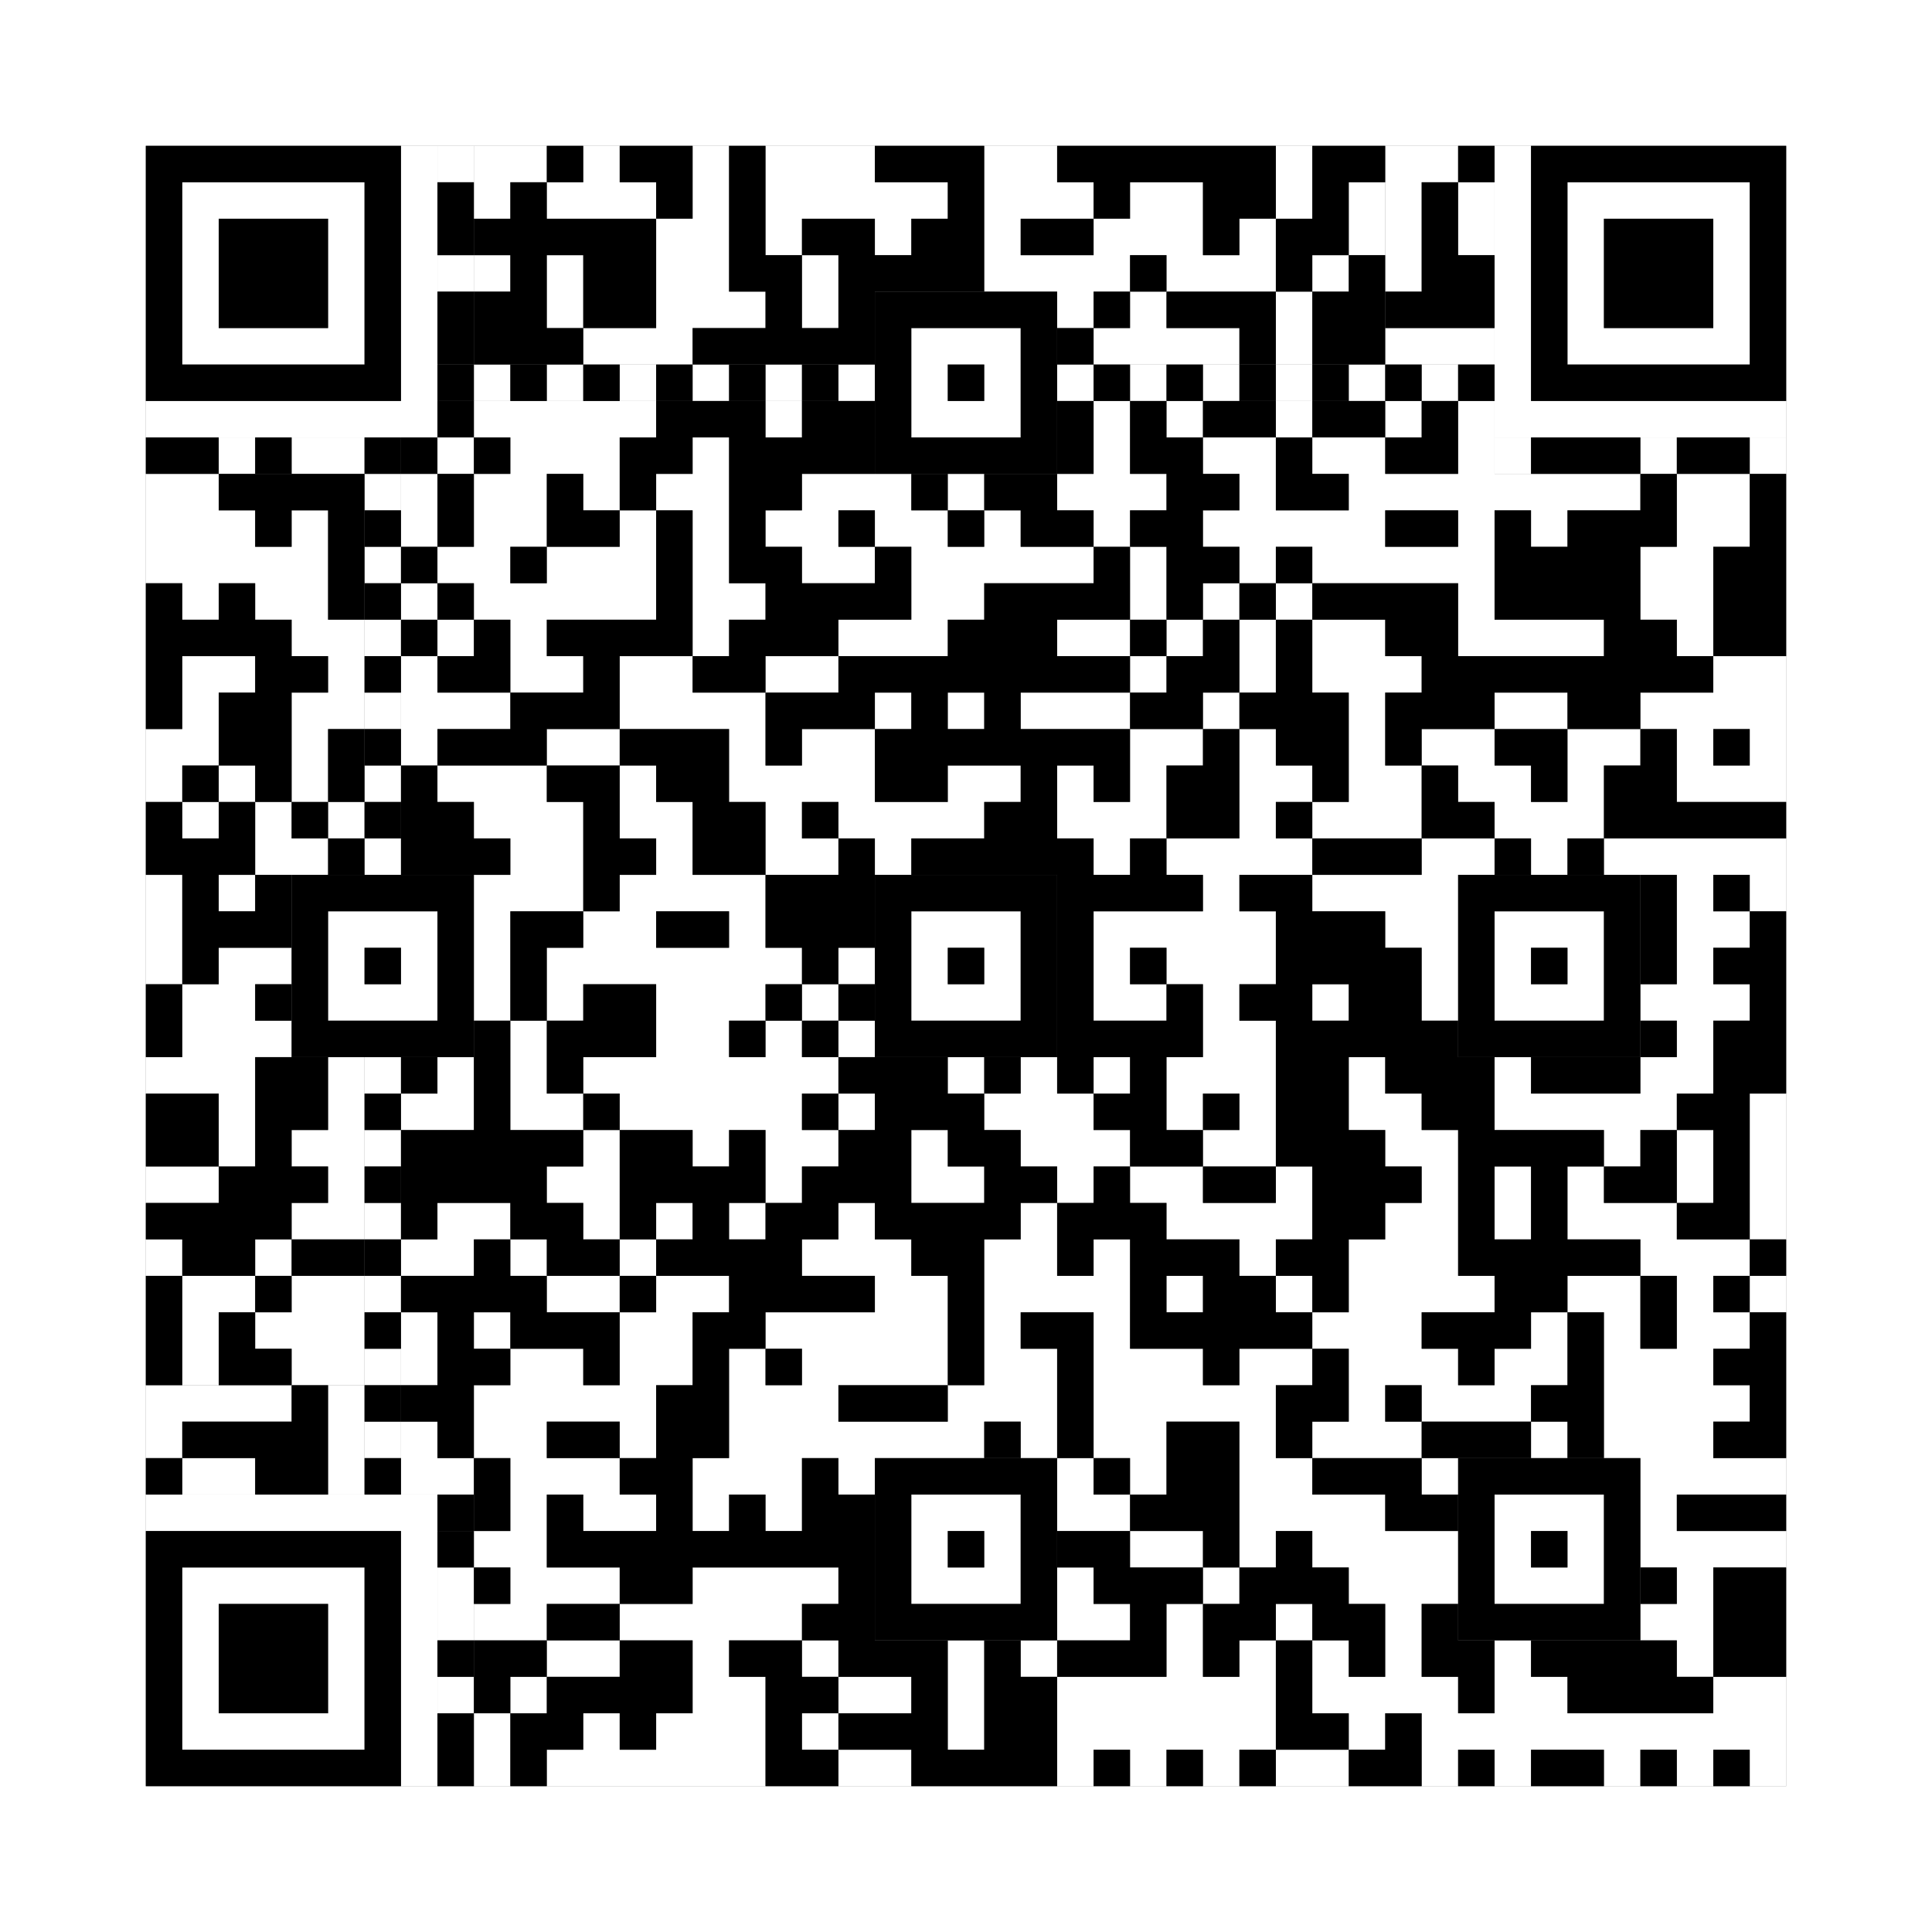
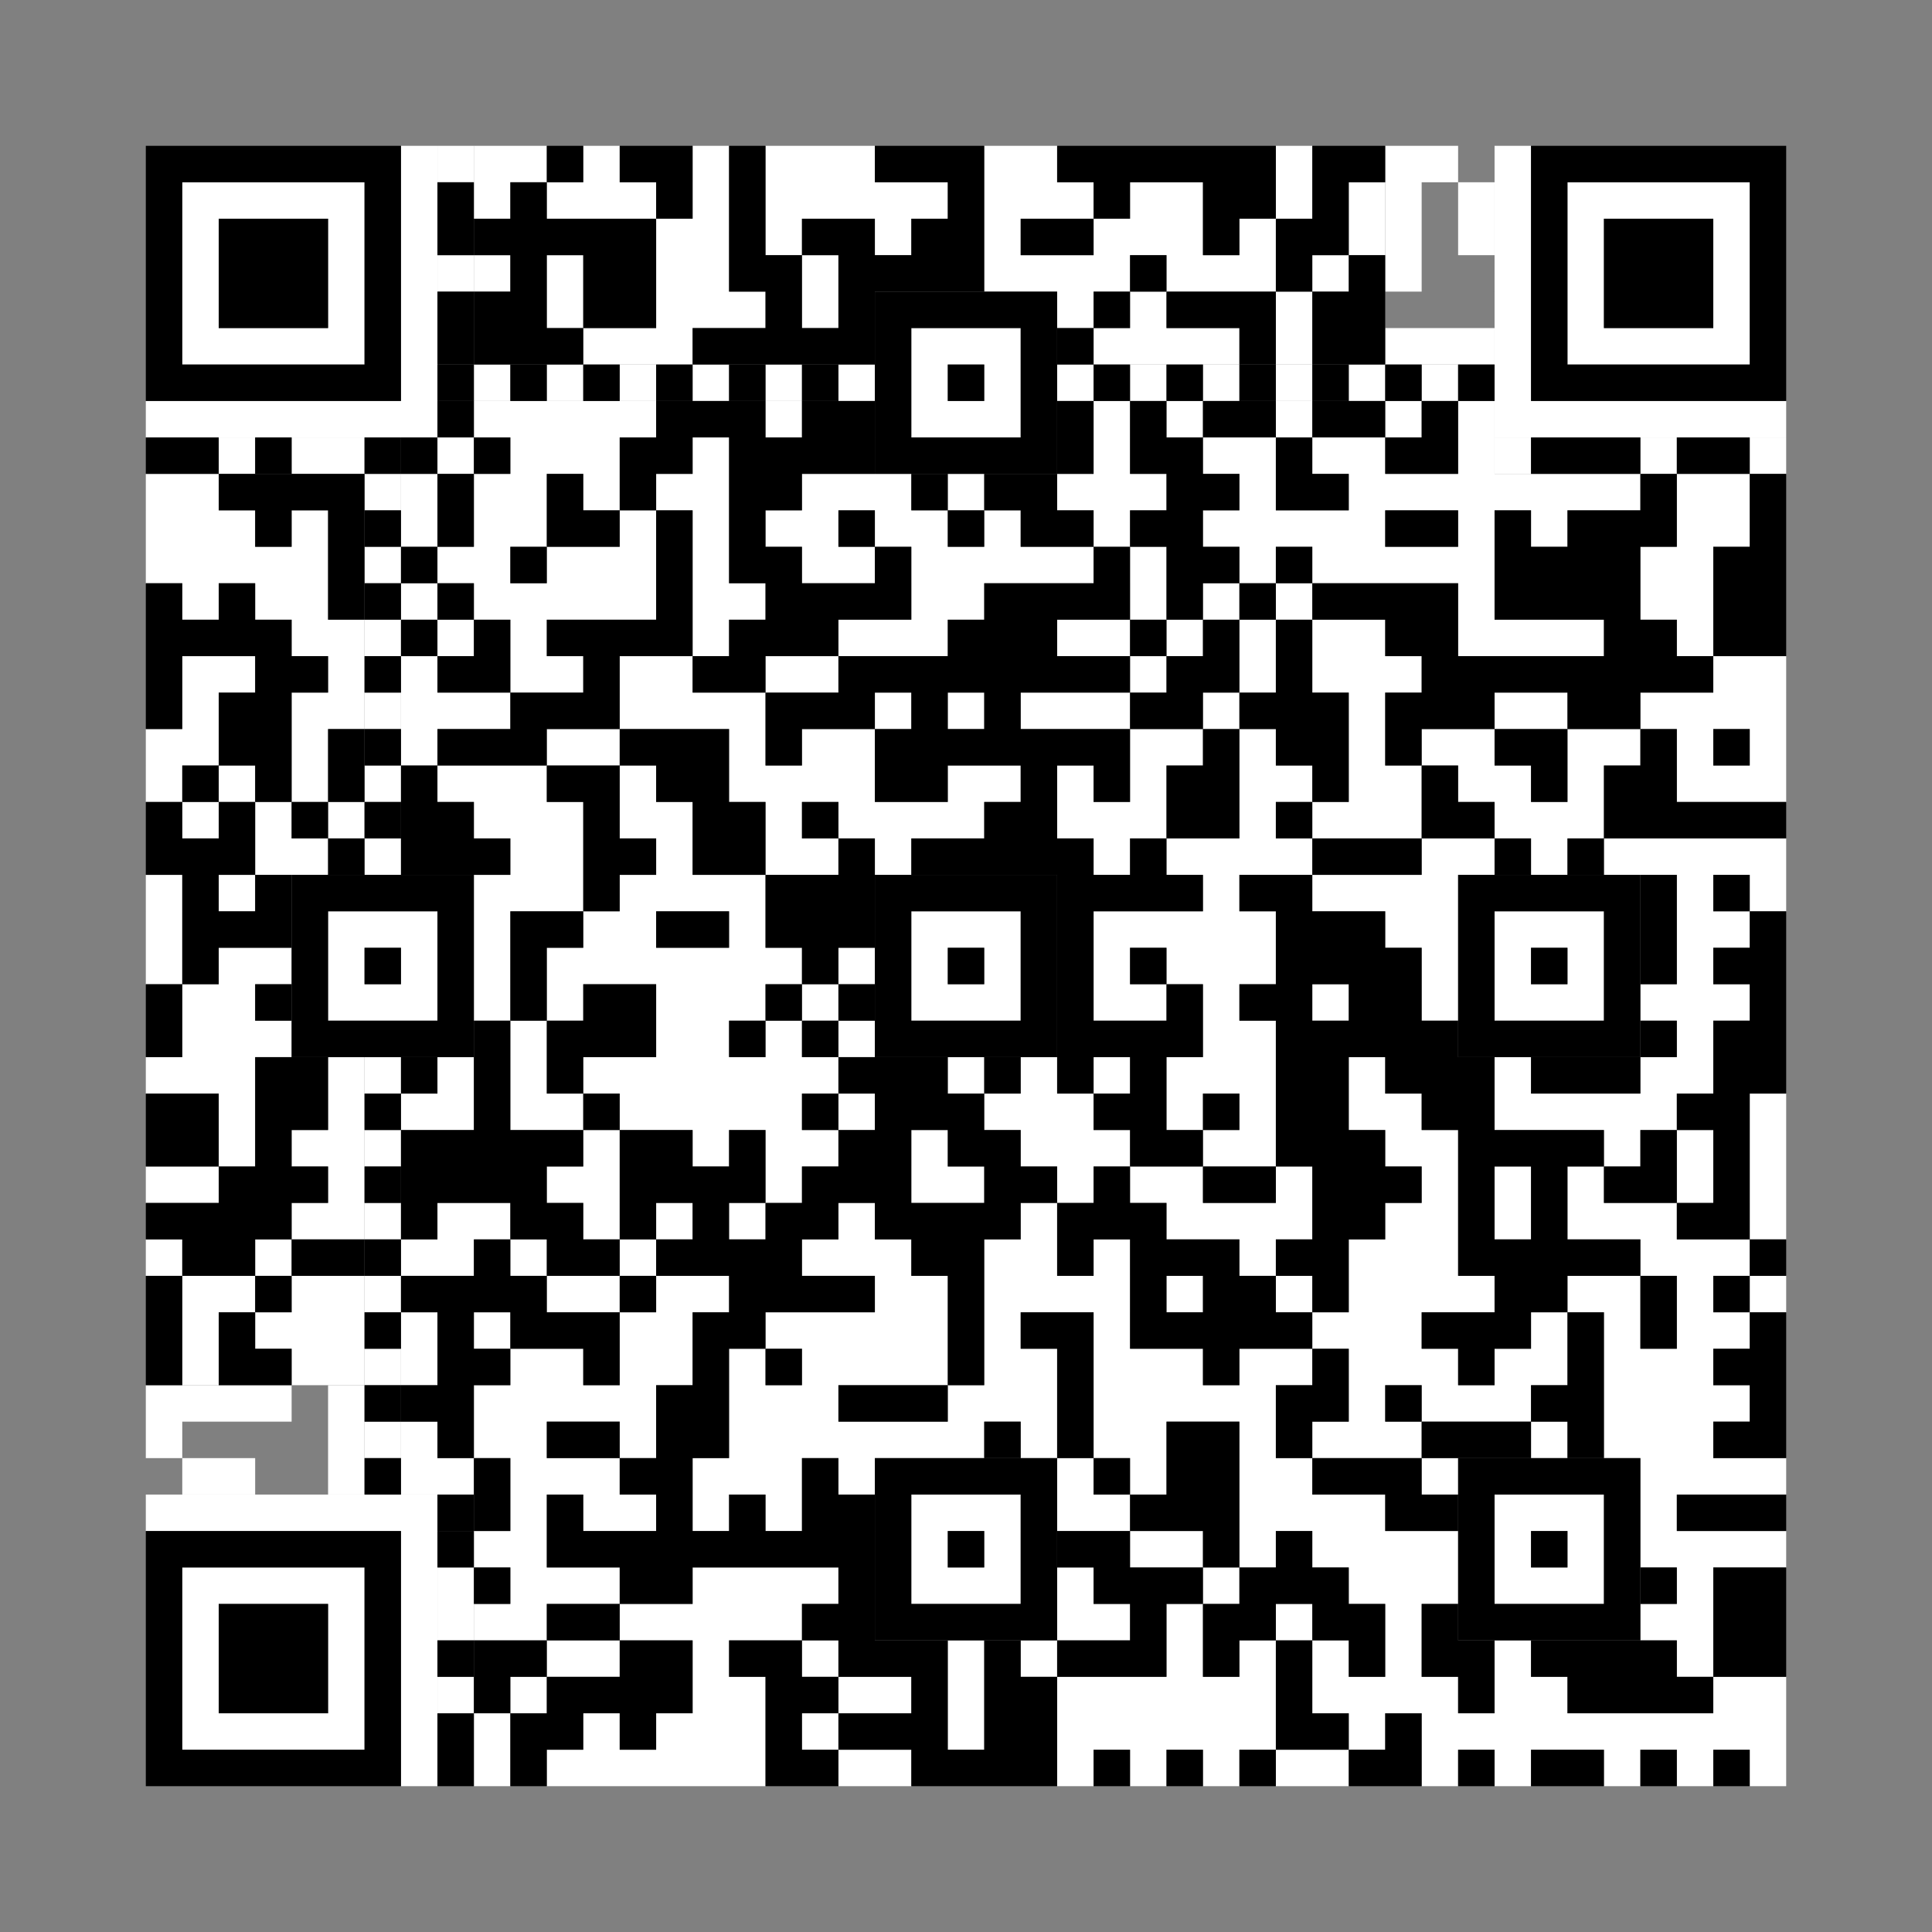
<svg xmlns="http://www.w3.org/2000/svg" version="1.1" width="265px" height="265px">
  <rect width="100%" height="100%" fill="#808080" stroke="none" />
  <defs>
    <style>rect{shape-rendering:crispEdges}</style>
  </defs>
  <path class="qr-4 " stroke="transparent" fill="#fff" fill-opacity="1" d="M65 20 h10 v5 h-10Z M80 20 h5 v5 h-5Z M95 20 h5 v5 h-5Z M105 20 h15 v5 h-15Z M135 20 h10 v5 h-10Z M175 20 h5 v5 h-5Z M65 25 h5 v5 h-5Z M75 25 h15 v5 h-15Z M95 25 h5 v5 h-5Z M105 25 h25 v5 h-25Z M135 25 h15 v5 h-15Z M155 25 h10 v5 h-10Z M175 25 h5 v5 h-5Z M185 25 h5 v5 h-5Z M90 30 h10 v5 h-10Z M105 30 h5 v5 h-5Z M120 30 h5 v5 h-5Z M135 30 h5 v5 h-5Z M150 30 h15 v5 h-15Z M170 30 h5 v5 h-5Z M185 30 h5 v5 h-5Z M65 35 h5 v5 h-5Z M75 35 h5 v5 h-5Z M90 35 h10 v5 h-10Z M110 35 h5 v5 h-5Z M135 35 h20 v5 h-20Z M160 35 h15 v5 h-15Z M180 35 h5 v5 h-5Z M75 40 h5 v5 h-5Z M90 40 h15 v5 h-15Z M110 40 h5 v5 h-5Z M145 40 h5 v5 h-5Z M155 40 h5 v5 h-5Z M175 40 h5 v5 h-5Z M80 45 h15 v5 h-15Z M150 45 h20 v5 h-20Z M175 45 h5 v5 h-5Z M65 55 h25 v5 h-25Z M105 55 h5 v5 h-5Z M150 55 h5 v5 h-5Z M160 55 h5 v5 h-5Z M175 55 h5 v5 h-5Z M190 55 h5 v5 h-5Z M200 55 h5 v5 h-5Z M70 60 h15 v5 h-15Z M95 60 h5 v5 h-5Z M150 60 h5 v5 h-5Z M165 60 h10 v5 h-10Z M180 60 h10 v5 h-10Z M200 60 h5 v5 h-5Z M20 65 h10 v5 h-10Z M55 65 h5 v5 h-5Z M65 65 h10 v5 h-10Z M80 65 h5 v5 h-5Z M90 65 h10 v5 h-10Z M110 65 h15 v5 h-15Z M130 65 h5 v5 h-5Z M145 65 h15 v5 h-15Z M170 65 h5 v5 h-5Z M185 65 h40 v5 h-40Z M230 65 h10 v5 h-10Z M20 70 h15 v5 h-15Z M40 70 h5 v5 h-5Z M55 70 h5 v5 h-5Z M65 70 h10 v5 h-10Z M85 70 h5 v5 h-5Z M95 70 h5 v5 h-5Z M105 70 h10 v5 h-10Z M120 70 h10 v5 h-10Z M135 70 h5 v5 h-5Z M150 70 h5 v5 h-5Z M165 70 h25 v5 h-25Z M200 70 h5 v5 h-5Z M210 70 h5 v5 h-5Z M230 70 h10 v5 h-10Z M20 75 h25 v5 h-25Z M60 75 h10 v5 h-10Z M75 75 h15 v5 h-15Z M95 75 h5 v5 h-5Z M110 75 h10 v5 h-10Z M125 75 h25 v5 h-25Z M155 75 h5 v5 h-5Z M170 75 h5 v5 h-5Z M180 75 h25 v5 h-25Z M225 75 h10 v5 h-10Z M25 80 h5 v5 h-5Z M35 80 h10 v5 h-10Z M55 80 h5 v5 h-5Z M65 80 h25 v5 h-25Z M95 80 h10 v5 h-10Z M125 80 h10 v5 h-10Z M155 80 h5 v5 h-5Z M165 80 h5 v5 h-5Z M175 80 h5 v5 h-5Z M200 80 h5 v5 h-5Z M225 80 h10 v5 h-10Z M40 85 h10 v5 h-10Z M60 85 h5 v5 h-5Z M70 85 h5 v5 h-5Z M95 85 h5 v5 h-5Z M115 85 h15 v5 h-15Z M145 85 h10 v5 h-10Z M160 85 h5 v5 h-5Z M170 85 h5 v5 h-5Z M180 85 h10 v5 h-10Z M200 85 h20 v5 h-20Z M230 85 h5 v5 h-5Z M25 90 h10 v5 h-10Z M45 90 h5 v5 h-5Z M55 90 h5 v5 h-5Z M70 90 h10 v5 h-10Z M85 90 h10 v5 h-10Z M105 90 h10 v5 h-10Z M155 90 h5 v5 h-5Z M170 90 h5 v5 h-5Z M180 90 h15 v5 h-15Z M235 90 h10 v5 h-10Z M25 95 h5 v5 h-5Z M40 95 h10 v5 h-10Z M55 95 h15 v5 h-15Z M85 95 h20 v5 h-20Z M120 95 h5 v5 h-5Z M130 95 h5 v5 h-5Z M140 95 h15 v5 h-15Z M165 95 h5 v5 h-5Z M185 95 h5 v5 h-5Z M205 95 h10 v5 h-10Z M225 95 h20 v5 h-20Z M20 100 h10 v5 h-10Z M40 100 h5 v5 h-5Z M55 100 h5 v5 h-5Z M75 100 h10 v5 h-10Z M100 100 h5 v5 h-5Z M110 100 h10 v5 h-10Z M155 100 h10 v5 h-10Z M170 100 h5 v5 h-5Z M185 100 h5 v5 h-5Z M195 100 h10 v5 h-10Z M215 100 h10 v5 h-10Z M230 100 h5 v5 h-5Z M240 100 h5 v5 h-5Z M20 105 h5 v5 h-5Z M30 105 h5 v5 h-5Z M40 105 h5 v5 h-5Z M60 105 h15 v5 h-15Z M85 105 h5 v5 h-5Z M100 105 h20 v5 h-20Z M130 105 h10 v5 h-10Z M145 105 h5 v5 h-5Z M155 105 h5 v5 h-5Z M170 105 h10 v5 h-10Z M185 105 h10 v5 h-10Z M200 105 h10 v5 h-10Z M215 105 h5 v5 h-5Z M230 105 h15 v5 h-15Z M25 110 h5 v5 h-5Z M35 110 h5 v5 h-5Z M45 110 h5 v5 h-5Z M65 110 h15 v5 h-15Z M85 110 h10 v5 h-10Z M105 110 h5 v5 h-5Z M115 110 h20 v5 h-20Z M145 110 h15 v5 h-15Z M170 110 h5 v5 h-5Z M180 110 h15 v5 h-15Z M205 110 h15 v5 h-15Z M35 115 h10 v5 h-10Z M70 115 h10 v5 h-10Z M90 115 h5 v5 h-5Z M105 115 h10 v5 h-10Z M120 115 h5 v5 h-5Z M150 115 h5 v5 h-5Z M160 115 h20 v5 h-20Z M195 115 h10 v5 h-10Z M210 115 h5 v5 h-5Z M220 115 h25 v5 h-25Z M20 120 h5 v5 h-5Z M30 120 h5 v5 h-5Z M65 120 h15 v5 h-15Z M85 120 h20 v5 h-20Z M165 120 h5 v5 h-5Z M180 120 h20 v5 h-20Z M230 120 h5 v5 h-5Z M240 120 h5 v5 h-5Z M20 125 h5 v5 h-5Z M65 125 h5 v5 h-5Z M80 125 h10 v5 h-10Z M100 125 h5 v5 h-5Z M150 125 h25 v5 h-25Z M190 125 h10 v5 h-10Z M230 125 h10 v5 h-10Z M20 130 h5 v5 h-5Z M30 130 h10 v5 h-10Z M65 130 h5 v5 h-5Z M75 130 h35 v5 h-35Z M115 130 h5 v5 h-5Z M150 130 h5 v5 h-5Z M160 130 h15 v5 h-15Z M195 130 h5 v5 h-5Z M230 130 h5 v5 h-5Z M25 135 h10 v5 h-10Z M65 135 h5 v5 h-5Z M75 135 h5 v5 h-5Z M90 135 h15 v5 h-15Z M110 135 h5 v5 h-5Z M150 135 h10 v5 h-10Z M165 135 h5 v5 h-5Z M180 135 h5 v5 h-5Z M195 135 h5 v5 h-5Z M225 135 h15 v5 h-15Z M25 140 h15 v5 h-15Z M70 140 h5 v5 h-5Z M90 140 h10 v5 h-10Z M105 140 h5 v5 h-5Z M115 140 h5 v5 h-5Z M165 140 h10 v5 h-10Z M230 140 h5 v5 h-5Z M20 145 h15 v5 h-15Z M45 145 h5 v5 h-5Z M60 145 h5 v5 h-5Z M70 145 h5 v5 h-5Z M80 145 h35 v5 h-35Z M130 145 h5 v5 h-5Z M140 145 h5 v5 h-5Z M150 145 h5 v5 h-5Z M160 145 h15 v5 h-15Z M185 145 h5 v5 h-5Z M205 145 h5 v5 h-5Z M225 145 h10 v5 h-10Z M30 150 h5 v5 h-5Z M45 150 h5 v5 h-5Z M55 150 h10 v5 h-10Z M70 150 h10 v5 h-10Z M85 150 h25 v5 h-25Z M115 150 h5 v5 h-5Z M135 150 h15 v5 h-15Z M160 150 h5 v5 h-5Z M170 150 h5 v5 h-5Z M185 150 h10 v5 h-10Z M205 150 h25 v5 h-25Z M240 150 h5 v5 h-5Z M30 155 h5 v5 h-5Z M40 155 h10 v5 h-10Z M80 155 h5 v5 h-5Z M95 155 h5 v5 h-5Z M105 155 h10 v5 h-10Z M125 155 h5 v5 h-5Z M140 155 h15 v5 h-15Z M165 155 h10 v5 h-10Z M190 155 h10 v5 h-10Z M220 155 h5 v5 h-5Z M230 155 h5 v5 h-5Z M240 155 h5 v5 h-5Z M20 160 h10 v5 h-10Z M45 160 h5 v5 h-5Z M75 160 h10 v5 h-10Z M105 160 h5 v5 h-5Z M125 160 h10 v5 h-10Z M145 160 h5 v5 h-5Z M155 160 h10 v5 h-10Z M175 160 h5 v5 h-5Z M195 160 h5 v5 h-5Z M205 160 h5 v5 h-5Z M215 160 h5 v5 h-5Z M230 160 h5 v5 h-5Z M240 160 h5 v5 h-5Z M40 165 h10 v5 h-10Z M60 165 h10 v5 h-10Z M80 165 h5 v5 h-5Z M90 165 h5 v5 h-5Z M100 165 h5 v5 h-5Z M115 165 h5 v5 h-5Z M140 165 h5 v5 h-5Z M160 165 h20 v5 h-20Z M190 165 h10 v5 h-10Z M205 165 h5 v5 h-5Z M215 165 h15 v5 h-15Z M240 165 h5 v5 h-5Z M20 170 h5 v5 h-5Z M35 170 h5 v5 h-5Z M55 170 h10 v5 h-10Z M70 170 h5 v5 h-5Z M85 170 h5 v5 h-5Z M110 170 h15 v5 h-15Z M135 170 h10 v5 h-10Z M150 170 h5 v5 h-5Z M170 170 h5 v5 h-5Z M185 170 h15 v5 h-15Z M225 170 h15 v5 h-15Z M25 175 h10 v5 h-10Z M40 175 h10 v5 h-10Z M75 175 h10 v5 h-10Z M90 175 h10 v5 h-10Z M120 175 h10 v5 h-10Z M135 175 h20 v5 h-20Z M160 175 h5 v5 h-5Z M175 175 h5 v5 h-5Z M185 175 h20 v5 h-20Z M215 175 h10 v5 h-10Z M230 175 h5 v5 h-5Z M240 175 h5 v5 h-5Z M25 180 h5 v5 h-5Z M35 180 h15 v5 h-15Z M55 180 h5 v5 h-5Z M65 180 h5 v5 h-5Z M85 180 h10 v5 h-10Z M105 180 h25 v5 h-25Z M135 180 h5 v5 h-5Z M150 180 h5 v5 h-5Z M180 180 h15 v5 h-15Z M210 180 h5 v5 h-5Z M220 180 h5 v5 h-5Z M230 180 h10 v5 h-10Z M25 185 h5 v5 h-5Z M40 185 h10 v5 h-10Z M55 185 h5 v5 h-5Z M70 185 h10 v5 h-10Z M85 185 h10 v5 h-10Z M100 185 h5 v5 h-5Z M110 185 h20 v5 h-20Z M135 185 h10 v5 h-10Z M150 185 h15 v5 h-15Z M170 185 h10 v5 h-10Z M185 185 h15 v5 h-15Z M205 185 h10 v5 h-10Z M220 185 h15 v5 h-15Z M65 190 h25 v5 h-25Z M100 190 h15 v5 h-15Z M130 190 h15 v5 h-15Z M150 190 h25 v5 h-25Z M185 190 h5 v5 h-5Z M195 190 h15 v5 h-15Z M220 190 h20 v5 h-20Z M55 195 h5 v5 h-5Z M65 195 h10 v5 h-10Z M85 195 h5 v5 h-5Z M100 195 h35 v5 h-35Z M140 195 h5 v5 h-5Z M150 195 h10 v5 h-10Z M170 195 h5 v5 h-5Z M180 195 h15 v5 h-15Z M210 195 h5 v5 h-5Z M220 195 h15 v5 h-15Z M55 200 h10 v5 h-10Z M70 200 h15 v5 h-15Z M95 200 h15 v5 h-15Z M115 200 h5 v5 h-5Z M145 200 h5 v5 h-5Z M155 200 h5 v5 h-5Z M170 200 h10 v5 h-10Z M195 200 h5 v5 h-5Z M225 200 h20 v5 h-20Z M70 205 h5 v5 h-5Z M80 205 h10 v5 h-10Z M95 205 h5 v5 h-5Z M105 205 h5 v5 h-5Z M145 205 h10 v5 h-10Z M170 205 h20 v5 h-20Z M225 205 h5 v5 h-5Z M65 210 h10 v5 h-10Z M155 210 h10 v5 h-10Z M170 210 h5 v5 h-5Z M180 210 h20 v5 h-20Z M225 210 h20 v5 h-20Z M70 215 h15 v5 h-15Z M95 215 h20 v5 h-20Z M145 215 h5 v5 h-5Z M165 215 h5 v5 h-5Z M185 215 h15 v5 h-15Z M230 215 h5 v5 h-5Z M65 220 h10 v5 h-10Z M85 220 h25 v5 h-25Z M145 220 h10 v5 h-10Z M160 220 h5 v5 h-5Z M175 220 h5 v5 h-5Z M190 220 h5 v5 h-5Z M225 220 h10 v5 h-10Z M75 225 h10 v5 h-10Z M95 225 h5 v5 h-5Z M110 225 h5 v5 h-5Z M130 225 h5 v5 h-5Z M140 225 h5 v5 h-5Z M160 225 h5 v5 h-5Z M170 225 h5 v5 h-5Z M180 225 h5 v5 h-5Z M190 225 h5 v5 h-5Z M205 225 h5 v5 h-5Z M230 225 h5 v5 h-5Z M70 230 h5 v5 h-5Z M95 230 h10 v5 h-10Z M115 230 h10 v5 h-10Z M130 230 h5 v5 h-5Z M145 230 h30 v5 h-30Z M180 230 h20 v5 h-20Z M205 230 h10 v5 h-10Z M235 230 h10 v5 h-10Z M65 235 h5 v5 h-5Z M80 235 h5 v5 h-5Z M90 235 h15 v5 h-15Z M110 235 h5 v5 h-5Z M130 235 h5 v5 h-5Z M145 235 h30 v5 h-30Z M185 235 h5 v5 h-5Z M195 235 h50 v5 h-50Z M65 240 h5 v5 h-5Z M75 240 h30 v5 h-30Z M115 240 h10 v5 h-10Z M145 240 h5 v5 h-5Z M155 240 h5 v5 h-5Z M165 240 h5 v5 h-5Z M175 240 h10 v5 h-10Z M195 240 h5 v5 h-5Z M205 240 h5 v5 h-5Z M220 240 h5 v5 h-5Z M230 240 h5 v5 h-5Z M240 240 h5 v5 h-5Z " />
  <path class="qr-6 " stroke="transparent" fill="#fff" fill-opacity="1" d="M25 25 h25 v5 h-25Z M215 25 h25 v5 h-25Z M25 30 h5 v5 h-5Z M45 30 h5 v5 h-5Z M215 30 h5 v5 h-5Z M235 30 h5 v5 h-5Z M25 35 h5 v5 h-5Z M45 35 h5 v5 h-5Z M215 35 h5 v5 h-5Z M235 35 h5 v5 h-5Z M25 40 h5 v5 h-5Z M45 40 h5 v5 h-5Z M215 40 h5 v5 h-5Z M235 40 h5 v5 h-5Z M25 45 h25 v5 h-25Z M215 45 h25 v5 h-25Z M25 215 h25 v5 h-25Z M25 220 h5 v5 h-5Z M45 220 h5 v5 h-5Z M25 225 h5 v5 h-5Z M45 225 h5 v5 h-5Z M25 230 h5 v5 h-5Z M45 230 h5 v5 h-5Z M25 235 h25 v5 h-25Z " />
  <path class="qr-8 " stroke="transparent" fill="#fff" fill-opacity="1" d="M55 20 h5 v5 h-5Z M205 20 h5 v5 h-5Z M55 25 h5 v5 h-5Z M205 25 h5 v5 h-5Z M55 30 h5 v5 h-5Z M205 30 h5 v5 h-5Z M55 35 h5 v5 h-5Z M205 35 h5 v5 h-5Z M55 40 h5 v5 h-5Z M205 40 h5 v5 h-5Z M55 45 h5 v5 h-5Z M205 45 h5 v5 h-5Z M55 50 h5 v5 h-5Z M205 50 h5 v5 h-5Z M20 55 h40 v5 h-40Z M205 55 h40 v5 h-40Z M20 205 h40 v5 h-40Z M55 210 h5 v5 h-5Z M55 215 h5 v5 h-5Z M55 220 h5 v5 h-5Z M55 225 h5 v5 h-5Z M55 230 h5 v5 h-5Z M55 235 h5 v5 h-5Z M55 240 h5 v5 h-5Z " />
  <path class="qr-10 " stroke="transparent" fill="#fff" fill-opacity="1" d="M125 45 h15 v5 h-15Z M125 50 h5 v5 h-5Z M135 50 h5 v5 h-5Z M125 55 h15 v5 h-15Z M45 125 h15 v5 h-15Z M125 125 h15 v5 h-15Z M205 125 h15 v5 h-15Z M45 130 h5 v5 h-5Z M55 130 h5 v5 h-5Z M125 130 h5 v5 h-5Z M135 130 h5 v5 h-5Z M205 130 h5 v5 h-5Z M215 130 h5 v5 h-5Z M45 135 h15 v5 h-15Z M125 135 h15 v5 h-15Z M205 135 h15 v5 h-15Z M125 205 h15 v5 h-15Z M205 205 h15 v5 h-15Z M125 210 h5 v5 h-5Z M135 210 h5 v5 h-5Z M205 210 h5 v5 h-5Z M215 210 h5 v5 h-5Z M125 215 h15 v5 h-15Z M205 215 h15 v5 h-15Z " />
  <path class="qr-12 " stroke="transparent" fill="#fff" fill-opacity="1" d="M65 50 h5 v5 h-5Z M75 50 h5 v5 h-5Z M85 50 h5 v5 h-5Z M95 50 h5 v5 h-5Z M105 50 h5 v5 h-5Z M115 50 h5 v5 h-5Z M145 50 h5 v5 h-5Z M155 50 h5 v5 h-5Z M165 50 h5 v5 h-5Z M175 50 h5 v5 h-5Z M185 50 h5 v5 h-5Z M195 50 h5 v5 h-5Z M50 65 h5 v5 h-5Z M50 75 h5 v5 h-5Z M50 85 h5 v5 h-5Z M50 95 h5 v5 h-5Z M50 105 h5 v5 h-5Z M50 115 h5 v5 h-5Z M50 145 h5 v5 h-5Z M50 155 h5 v5 h-5Z M50 165 h5 v5 h-5Z M50 175 h5 v5 h-5Z M50 185 h5 v5 h-5Z M50 195 h5 v5 h-5Z " />
  <path class="qr-14 " stroke="transparent" fill="#fff" fill-opacity="1" d="M60 20 h5 v5 h-5Z M60 35 h5 v5 h-5Z M30 60 h5 v5 h-5Z M40 60 h10 v5 h-10Z M60 60 h5 v5 h-5Z M205 60 h5 v5 h-5Z M225 60 h5 v5 h-5Z M240 60 h5 v5 h-5Z M60 215 h5 v5 h-5Z M60 220 h5 v5 h-5Z M60 230 h5 v5 h-5Z " />
  <path class="qr-16 " stroke="transparent" fill="#fff" fill-opacity="1" d="M190 20 h10 v5 h-10Z M190 25 h5 v5 h-5Z M200 25 h5 v5 h-5Z M190 30 h5 v5 h-5Z M200 30 h5 v5 h-5Z M190 35 h5 v5 h-5Z M190 45 h15 v5 h-15Z M20 190 h20 v5 h-20Z M45 190 h5 v5 h-5Z M20 195 h5 v5 h-5Z M45 195 h5 v5 h-5Z M25 200 h10 v5 h-10Z M45 200 h5 v5 h-5Z " />
-   <path class="qr-18 " stroke="transparent" fill="#fff" fill-opacity="1" d="M0 0 h265 v5 h-265Z M0 5 h265 v5 h-265Z M0 10 h265 v5 h-265Z M0 15 h265 v5 h-265Z M0 20 h20 v5 h-20Z M245 20 h20 v5 h-20Z M0 25 h20 v5 h-20Z M245 25 h20 v5 h-20Z M0 30 h20 v5 h-20Z M245 30 h20 v5 h-20Z M0 35 h20 v5 h-20Z M245 35 h20 v5 h-20Z M0 40 h20 v5 h-20Z M245 40 h20 v5 h-20Z M0 45 h20 v5 h-20Z M245 45 h20 v5 h-20Z M0 50 h20 v5 h-20Z M245 50 h20 v5 h-20Z M0 55 h20 v5 h-20Z M245 55 h20 v5 h-20Z M0 60 h20 v5 h-20Z M245 60 h20 v5 h-20Z M0 65 h20 v5 h-20Z M245 65 h20 v5 h-20Z M0 70 h20 v5 h-20Z M245 70 h20 v5 h-20Z M0 75 h20 v5 h-20Z M245 75 h20 v5 h-20Z M0 80 h20 v5 h-20Z M245 80 h20 v5 h-20Z M0 85 h20 v5 h-20Z M245 85 h20 v5 h-20Z M0 90 h20 v5 h-20Z M245 90 h20 v5 h-20Z M0 95 h20 v5 h-20Z M245 95 h20 v5 h-20Z M0 100 h20 v5 h-20Z M245 100 h20 v5 h-20Z M0 105 h20 v5 h-20Z M245 105 h20 v5 h-20Z M0 110 h20 v5 h-20Z M245 110 h20 v5 h-20Z M0 115 h20 v5 h-20Z M245 115 h20 v5 h-20Z M0 120 h20 v5 h-20Z M245 120 h20 v5 h-20Z M0 125 h20 v5 h-20Z M245 125 h20 v5 h-20Z M0 130 h20 v5 h-20Z M245 130 h20 v5 h-20Z M0 135 h20 v5 h-20Z M245 135 h20 v5 h-20Z M0 140 h20 v5 h-20Z M245 140 h20 v5 h-20Z M0 145 h20 v5 h-20Z M245 145 h20 v5 h-20Z M0 150 h20 v5 h-20Z M245 150 h20 v5 h-20Z M0 155 h20 v5 h-20Z M245 155 h20 v5 h-20Z M0 160 h20 v5 h-20Z M245 160 h20 v5 h-20Z M0 165 h20 v5 h-20Z M245 165 h20 v5 h-20Z M0 170 h20 v5 h-20Z M245 170 h20 v5 h-20Z M0 175 h20 v5 h-20Z M245 175 h20 v5 h-20Z M0 180 h20 v5 h-20Z M245 180 h20 v5 h-20Z M0 185 h20 v5 h-20Z M245 185 h20 v5 h-20Z M0 190 h20 v5 h-20Z M245 190 h20 v5 h-20Z M0 195 h20 v5 h-20Z M245 195 h20 v5 h-20Z M0 200 h20 v5 h-20Z M245 200 h20 v5 h-20Z M0 205 h20 v5 h-20Z M245 205 h20 v5 h-20Z M0 210 h20 v5 h-20Z M245 210 h20 v5 h-20Z M0 215 h20 v5 h-20Z M245 215 h20 v5 h-20Z M0 220 h20 v5 h-20Z M245 220 h20 v5 h-20Z M0 225 h20 v5 h-20Z M245 225 h20 v5 h-20Z M0 230 h20 v5 h-20Z M245 230 h20 v5 h-20Z M0 235 h20 v5 h-20Z M245 235 h20 v5 h-20Z M0 240 h20 v5 h-20Z M245 240 h20 v5 h-20Z M0 245 h265 v5 h-265Z M0 250 h265 v5 h-265Z M0 255 h265 v5 h-265Z M0 260 h265 v5 h-265Z " />
  <path class="qr-512 " stroke="transparent" fill="#000" fill-opacity="1" d="M60 205 h5 v5 h-5Z " />
  <path class="qr-1024 " stroke="transparent" fill="#000" fill-opacity="1" d="M75 20 h5 v5 h-5Z M85 20 h10 v5 h-10Z M100 20 h5 v5 h-5Z M120 20 h15 v5 h-15Z M145 20 h30 v5 h-30Z M180 20 h10 v5 h-10Z M70 25 h5 v5 h-5Z M90 25 h5 v5 h-5Z M100 25 h5 v5 h-5Z M130 25 h5 v5 h-5Z M150 25 h5 v5 h-5Z M165 25 h10 v5 h-10Z M180 25 h5 v5 h-5Z M65 30 h25 v5 h-25Z M100 30 h5 v5 h-5Z M110 30 h10 v5 h-10Z M125 30 h10 v5 h-10Z M140 30 h10 v5 h-10Z M165 30 h5 v5 h-5Z M175 30 h10 v5 h-10Z M70 35 h5 v5 h-5Z M80 35 h10 v5 h-10Z M100 35 h10 v5 h-10Z M115 35 h20 v5 h-20Z M155 35 h5 v5 h-5Z M175 35 h5 v5 h-5Z M185 35 h5 v5 h-5Z M65 40 h10 v5 h-10Z M80 40 h10 v5 h-10Z M105 40 h5 v5 h-5Z M115 40 h5 v5 h-5Z M150 40 h5 v5 h-5Z M160 40 h15 v5 h-15Z M180 40 h10 v5 h-10Z M65 45 h15 v5 h-15Z M95 45 h25 v5 h-25Z M145 45 h5 v5 h-5Z M170 45 h5 v5 h-5Z M180 45 h10 v5 h-10Z M90 55 h15 v5 h-15Z M110 55 h10 v5 h-10Z M145 55 h5 v5 h-5Z M155 55 h5 v5 h-5Z M165 55 h10 v5 h-10Z M180 55 h10 v5 h-10Z M195 55 h5 v5 h-5Z M65 60 h5 v5 h-5Z M85 60 h10 v5 h-10Z M100 60 h20 v5 h-20Z M145 60 h5 v5 h-5Z M155 60 h10 v5 h-10Z M175 60 h5 v5 h-5Z M190 60 h10 v5 h-10Z M30 65 h20 v5 h-20Z M60 65 h5 v5 h-5Z M75 65 h5 v5 h-5Z M85 65 h5 v5 h-5Z M100 65 h10 v5 h-10Z M125 65 h5 v5 h-5Z M135 65 h10 v5 h-10Z M160 65 h10 v5 h-10Z M175 65 h10 v5 h-10Z M225 65 h5 v5 h-5Z M240 65 h5 v5 h-5Z M35 70 h5 v5 h-5Z M45 70 h5 v5 h-5Z M60 70 h5 v5 h-5Z M75 70 h10 v5 h-10Z M90 70 h5 v5 h-5Z M100 70 h5 v5 h-5Z M115 70 h5 v5 h-5Z M130 70 h5 v5 h-5Z M140 70 h10 v5 h-10Z M155 70 h10 v5 h-10Z M190 70 h10 v5 h-10Z M205 70 h5 v5 h-5Z M215 70 h15 v5 h-15Z M240 70 h5 v5 h-5Z M45 75 h5 v5 h-5Z M55 75 h5 v5 h-5Z M70 75 h5 v5 h-5Z M90 75 h5 v5 h-5Z M100 75 h10 v5 h-10Z M120 75 h5 v5 h-5Z M150 75 h5 v5 h-5Z M160 75 h10 v5 h-10Z M175 75 h5 v5 h-5Z M205 75 h20 v5 h-20Z M235 75 h10 v5 h-10Z M20 80 h5 v5 h-5Z M30 80 h5 v5 h-5Z M45 80 h5 v5 h-5Z M60 80 h5 v5 h-5Z M90 80 h5 v5 h-5Z M105 80 h20 v5 h-20Z M135 80 h20 v5 h-20Z M160 80 h5 v5 h-5Z M170 80 h5 v5 h-5Z M180 80 h20 v5 h-20Z M205 80 h20 v5 h-20Z M235 80 h10 v5 h-10Z M20 85 h20 v5 h-20Z M55 85 h5 v5 h-5Z M65 85 h5 v5 h-5Z M75 85 h20 v5 h-20Z M100 85 h15 v5 h-15Z M130 85 h15 v5 h-15Z M155 85 h5 v5 h-5Z M165 85 h5 v5 h-5Z M175 85 h5 v5 h-5Z M190 85 h10 v5 h-10Z M220 85 h10 v5 h-10Z M235 85 h10 v5 h-10Z M20 90 h5 v5 h-5Z M35 90 h10 v5 h-10Z M60 90 h10 v5 h-10Z M80 90 h5 v5 h-5Z M95 90 h10 v5 h-10Z M115 90 h40 v5 h-40Z M160 90 h10 v5 h-10Z M175 90 h5 v5 h-5Z M195 90 h40 v5 h-40Z M20 95 h5 v5 h-5Z M30 95 h10 v5 h-10Z M70 95 h15 v5 h-15Z M105 95 h15 v5 h-15Z M125 95 h5 v5 h-5Z M135 95 h5 v5 h-5Z M155 95 h10 v5 h-10Z M170 95 h15 v5 h-15Z M190 95 h15 v5 h-15Z M215 95 h10 v5 h-10Z M30 100 h10 v5 h-10Z M45 100 h5 v5 h-5Z M60 100 h15 v5 h-15Z M85 100 h15 v5 h-15Z M105 100 h5 v5 h-5Z M120 100 h35 v5 h-35Z M165 100 h5 v5 h-5Z M175 100 h10 v5 h-10Z M190 100 h5 v5 h-5Z M205 100 h10 v5 h-10Z M225 100 h5 v5 h-5Z M235 100 h5 v5 h-5Z M25 105 h5 v5 h-5Z M35 105 h5 v5 h-5Z M45 105 h5 v5 h-5Z M55 105 h5 v5 h-5Z M75 105 h10 v5 h-10Z M90 105 h10 v5 h-10Z M120 105 h10 v5 h-10Z M140 105 h5 v5 h-5Z M150 105 h5 v5 h-5Z M160 105 h10 v5 h-10Z M180 105 h5 v5 h-5Z M195 105 h5 v5 h-5Z M210 105 h5 v5 h-5Z M220 105 h10 v5 h-10Z M20 110 h5 v5 h-5Z M30 110 h5 v5 h-5Z M40 110 h5 v5 h-5Z M55 110 h10 v5 h-10Z M80 110 h5 v5 h-5Z M95 110 h10 v5 h-10Z M110 110 h5 v5 h-5Z M135 110 h10 v5 h-10Z M160 110 h10 v5 h-10Z M175 110 h5 v5 h-5Z M195 110 h10 v5 h-10Z M220 110 h25 v5 h-25Z M20 115 h15 v5 h-15Z M45 115 h5 v5 h-5Z M55 115 h15 v5 h-15Z M80 115 h10 v5 h-10Z M95 115 h10 v5 h-10Z M115 115 h5 v5 h-5Z M125 115 h25 v5 h-25Z M155 115 h5 v5 h-5Z M180 115 h15 v5 h-15Z M205 115 h5 v5 h-5Z M215 115 h5 v5 h-5Z M25 120 h5 v5 h-5Z M35 120 h5 v5 h-5Z M80 120 h5 v5 h-5Z M105 120 h15 v5 h-15Z M145 120 h20 v5 h-20Z M170 120 h10 v5 h-10Z M225 120 h5 v5 h-5Z M235 120 h5 v5 h-5Z M25 125 h15 v5 h-15Z M70 125 h10 v5 h-10Z M90 125 h10 v5 h-10Z M105 125 h15 v5 h-15Z M145 125 h5 v5 h-5Z M175 125 h15 v5 h-15Z M225 125 h5 v5 h-5Z M240 125 h5 v5 h-5Z M25 130 h5 v5 h-5Z M70 130 h5 v5 h-5Z M110 130 h5 v5 h-5Z M145 130 h5 v5 h-5Z M155 130 h5 v5 h-5Z M175 130 h20 v5 h-20Z M225 130 h5 v5 h-5Z M235 130 h10 v5 h-10Z M20 135 h5 v5 h-5Z M35 135 h5 v5 h-5Z M70 135 h5 v5 h-5Z M80 135 h10 v5 h-10Z M105 135 h5 v5 h-5Z M115 135 h5 v5 h-5Z M145 135 h5 v5 h-5Z M160 135 h5 v5 h-5Z M170 135 h10 v5 h-10Z M185 135 h10 v5 h-10Z M240 135 h5 v5 h-5Z M20 140 h5 v5 h-5Z M65 140 h5 v5 h-5Z M75 140 h15 v5 h-15Z M100 140 h5 v5 h-5Z M110 140 h5 v5 h-5Z M145 140 h20 v5 h-20Z M175 140 h25 v5 h-25Z M225 140 h5 v5 h-5Z M235 140 h10 v5 h-10Z M35 145 h10 v5 h-10Z M55 145 h5 v5 h-5Z M65 145 h5 v5 h-5Z M75 145 h5 v5 h-5Z M115 145 h15 v5 h-15Z M135 145 h5 v5 h-5Z M145 145 h5 v5 h-5Z M155 145 h5 v5 h-5Z M175 145 h10 v5 h-10Z M190 145 h15 v5 h-15Z M210 145 h15 v5 h-15Z M235 145 h10 v5 h-10Z M20 150 h10 v5 h-10Z M35 150 h10 v5 h-10Z M65 150 h5 v5 h-5Z M80 150 h5 v5 h-5Z M110 150 h5 v5 h-5Z M120 150 h15 v5 h-15Z M150 150 h10 v5 h-10Z M165 150 h5 v5 h-5Z M175 150 h10 v5 h-10Z M195 150 h10 v5 h-10Z M230 150 h10 v5 h-10Z M20 155 h10 v5 h-10Z M35 155 h5 v5 h-5Z M55 155 h25 v5 h-25Z M85 155 h10 v5 h-10Z M100 155 h5 v5 h-5Z M115 155 h10 v5 h-10Z M130 155 h10 v5 h-10Z M155 155 h10 v5 h-10Z M175 155 h15 v5 h-15Z M200 155 h20 v5 h-20Z M225 155 h5 v5 h-5Z M235 155 h5 v5 h-5Z M30 160 h15 v5 h-15Z M55 160 h20 v5 h-20Z M85 160 h20 v5 h-20Z M110 160 h15 v5 h-15Z M135 160 h10 v5 h-10Z M150 160 h5 v5 h-5Z M165 160 h10 v5 h-10Z M180 160 h15 v5 h-15Z M200 160 h5 v5 h-5Z M210 160 h5 v5 h-5Z M220 160 h10 v5 h-10Z M235 160 h5 v5 h-5Z M20 165 h20 v5 h-20Z M55 165 h5 v5 h-5Z M70 165 h10 v5 h-10Z M85 165 h5 v5 h-5Z M95 165 h5 v5 h-5Z M105 165 h10 v5 h-10Z M120 165 h20 v5 h-20Z M145 165 h15 v5 h-15Z M180 165 h10 v5 h-10Z M200 165 h5 v5 h-5Z M210 165 h5 v5 h-5Z M230 165 h10 v5 h-10Z M25 170 h10 v5 h-10Z M40 170 h10 v5 h-10Z M65 170 h5 v5 h-5Z M75 170 h10 v5 h-10Z M90 170 h20 v5 h-20Z M125 170 h10 v5 h-10Z M145 170 h5 v5 h-5Z M155 170 h15 v5 h-15Z M175 170 h10 v5 h-10Z M200 170 h25 v5 h-25Z M240 170 h5 v5 h-5Z M20 175 h5 v5 h-5Z M35 175 h5 v5 h-5Z M55 175 h20 v5 h-20Z M85 175 h5 v5 h-5Z M100 175 h20 v5 h-20Z M130 175 h5 v5 h-5Z M155 175 h5 v5 h-5Z M165 175 h10 v5 h-10Z M180 175 h5 v5 h-5Z M205 175 h10 v5 h-10Z M225 175 h5 v5 h-5Z M235 175 h5 v5 h-5Z M20 180 h5 v5 h-5Z M30 180 h5 v5 h-5Z M60 180 h5 v5 h-5Z M70 180 h15 v5 h-15Z M95 180 h10 v5 h-10Z M130 180 h5 v5 h-5Z M140 180 h10 v5 h-10Z M155 180 h25 v5 h-25Z M195 180 h15 v5 h-15Z M215 180 h5 v5 h-5Z M225 180 h5 v5 h-5Z M240 180 h5 v5 h-5Z M20 185 h5 v5 h-5Z M30 185 h10 v5 h-10Z M60 185 h10 v5 h-10Z M80 185 h5 v5 h-5Z M95 185 h5 v5 h-5Z M105 185 h5 v5 h-5Z M130 185 h5 v5 h-5Z M145 185 h5 v5 h-5Z M165 185 h5 v5 h-5Z M180 185 h5 v5 h-5Z M200 185 h5 v5 h-5Z M215 185 h5 v5 h-5Z M235 185 h10 v5 h-10Z M55 190 h10 v5 h-10Z M90 190 h10 v5 h-10Z M115 190 h15 v5 h-15Z M145 190 h5 v5 h-5Z M175 190 h10 v5 h-10Z M190 190 h5 v5 h-5Z M210 190 h10 v5 h-10Z M240 190 h5 v5 h-5Z M60 195 h5 v5 h-5Z M75 195 h10 v5 h-10Z M90 195 h10 v5 h-10Z M135 195 h5 v5 h-5Z M145 195 h5 v5 h-5Z M160 195 h10 v5 h-10Z M175 195 h5 v5 h-5Z M195 195 h15 v5 h-15Z M215 195 h5 v5 h-5Z M235 195 h10 v5 h-10Z M65 200 h5 v5 h-5Z M85 200 h10 v5 h-10Z M110 200 h5 v5 h-5Z M150 200 h5 v5 h-5Z M160 200 h10 v5 h-10Z M180 200 h15 v5 h-15Z M65 205 h5 v5 h-5Z M75 205 h5 v5 h-5Z M90 205 h5 v5 h-5Z M100 205 h5 v5 h-5Z M110 205 h10 v5 h-10Z M155 205 h15 v5 h-15Z M190 205 h10 v5 h-10Z M230 205 h15 v5 h-15Z M75 210 h45 v5 h-45Z M145 210 h10 v5 h-10Z M165 210 h5 v5 h-5Z M175 210 h5 v5 h-5Z M65 215 h5 v5 h-5Z M85 215 h10 v5 h-10Z M115 215 h5 v5 h-5Z M150 215 h15 v5 h-15Z M170 215 h15 v5 h-15Z M225 215 h5 v5 h-5Z M235 215 h10 v5 h-10Z M75 220 h10 v5 h-10Z M110 220 h10 v5 h-10Z M155 220 h5 v5 h-5Z M165 220 h10 v5 h-10Z M180 220 h10 v5 h-10Z M195 220 h5 v5 h-5Z M235 220 h10 v5 h-10Z M65 225 h10 v5 h-10Z M85 225 h10 v5 h-10Z M100 225 h10 v5 h-10Z M115 225 h15 v5 h-15Z M135 225 h5 v5 h-5Z M145 225 h15 v5 h-15Z M165 225 h5 v5 h-5Z M175 225 h5 v5 h-5Z M185 225 h5 v5 h-5Z M195 225 h10 v5 h-10Z M210 225 h20 v5 h-20Z M235 225 h10 v5 h-10Z M65 230 h5 v5 h-5Z M75 230 h20 v5 h-20Z M105 230 h10 v5 h-10Z M125 230 h5 v5 h-5Z M135 230 h10 v5 h-10Z M175 230 h5 v5 h-5Z M200 230 h5 v5 h-5Z M215 230 h20 v5 h-20Z M70 235 h10 v5 h-10Z M85 235 h5 v5 h-5Z M105 235 h5 v5 h-5Z M115 235 h15 v5 h-15Z M135 235 h10 v5 h-10Z M175 235 h10 v5 h-10Z M190 235 h5 v5 h-5Z M70 240 h5 v5 h-5Z M105 240 h10 v5 h-10Z M125 240 h20 v5 h-20Z M150 240 h5 v5 h-5Z M160 240 h5 v5 h-5Z M170 240 h5 v5 h-5Z M185 240 h10 v5 h-10Z M200 240 h5 v5 h-5Z M210 240 h10 v5 h-10Z M225 240 h5 v5 h-5Z M235 240 h5 v5 h-5Z " />
  <path class="qr-1536 " stroke="transparent" fill="#000" fill-opacity="1" d="M20 20 h35 v5 h-35Z M210 20 h35 v5 h-35Z M20 25 h5 v5 h-5Z M50 25 h5 v5 h-5Z M210 25 h5 v5 h-5Z M240 25 h5 v5 h-5Z M20 30 h5 v5 h-5Z M30 30 h15 v5 h-15Z M50 30 h5 v5 h-5Z M210 30 h5 v5 h-5Z M220 30 h15 v5 h-15Z M240 30 h5 v5 h-5Z M20 35 h5 v5 h-5Z M30 35 h15 v5 h-15Z M50 35 h5 v5 h-5Z M210 35 h5 v5 h-5Z M220 35 h15 v5 h-15Z M240 35 h5 v5 h-5Z M20 40 h5 v5 h-5Z M30 40 h15 v5 h-15Z M50 40 h5 v5 h-5Z M210 40 h5 v5 h-5Z M220 40 h15 v5 h-15Z M240 40 h5 v5 h-5Z M20 45 h5 v5 h-5Z M50 45 h5 v5 h-5Z M210 45 h5 v5 h-5Z M240 45 h5 v5 h-5Z M20 50 h35 v5 h-35Z M210 50 h35 v5 h-35Z M20 210 h35 v5 h-35Z M20 215 h5 v5 h-5Z M50 215 h5 v5 h-5Z M20 220 h5 v5 h-5Z M30 220 h15 v5 h-15Z M50 220 h5 v5 h-5Z M20 225 h5 v5 h-5Z M30 225 h15 v5 h-15Z M50 225 h5 v5 h-5Z M20 230 h5 v5 h-5Z M30 230 h15 v5 h-15Z M50 230 h5 v5 h-5Z M20 235 h5 v5 h-5Z M50 235 h5 v5 h-5Z M20 240 h35 v5 h-35Z " />
  <path class="qr-2560 " stroke="transparent" fill="#000" fill-opacity="1" d="M120 40 h25 v5 h-25Z M120 45 h5 v5 h-5Z M140 45 h5 v5 h-5Z M120 50 h5 v5 h-5Z M130 50 h5 v5 h-5Z M140 50 h5 v5 h-5Z M120 55 h5 v5 h-5Z M140 55 h5 v5 h-5Z M120 60 h25 v5 h-25Z M40 120 h25 v5 h-25Z M120 120 h25 v5 h-25Z M200 120 h25 v5 h-25Z M40 125 h5 v5 h-5Z M60 125 h5 v5 h-5Z M120 125 h5 v5 h-5Z M140 125 h5 v5 h-5Z M200 125 h5 v5 h-5Z M220 125 h5 v5 h-5Z M40 130 h5 v5 h-5Z M50 130 h5 v5 h-5Z M60 130 h5 v5 h-5Z M120 130 h5 v5 h-5Z M130 130 h5 v5 h-5Z M140 130 h5 v5 h-5Z M200 130 h5 v5 h-5Z M210 130 h5 v5 h-5Z M220 130 h5 v5 h-5Z M40 135 h5 v5 h-5Z M60 135 h5 v5 h-5Z M120 135 h5 v5 h-5Z M140 135 h5 v5 h-5Z M200 135 h5 v5 h-5Z M220 135 h5 v5 h-5Z M40 140 h25 v5 h-25Z M120 140 h25 v5 h-25Z M200 140 h25 v5 h-25Z M120 200 h25 v5 h-25Z M200 200 h25 v5 h-25Z M120 205 h5 v5 h-5Z M140 205 h5 v5 h-5Z M200 205 h5 v5 h-5Z M220 205 h5 v5 h-5Z M120 210 h5 v5 h-5Z M130 210 h5 v5 h-5Z M140 210 h5 v5 h-5Z M200 210 h5 v5 h-5Z M210 210 h5 v5 h-5Z M220 210 h5 v5 h-5Z M120 215 h5 v5 h-5Z M140 215 h5 v5 h-5Z M200 215 h5 v5 h-5Z M220 215 h5 v5 h-5Z M120 220 h25 v5 h-25Z M200 220 h25 v5 h-25Z " />
  <path class="qr-3072 " stroke="transparent" fill="#000" fill-opacity="1" d="M60 50 h5 v5 h-5Z M70 50 h5 v5 h-5Z M80 50 h5 v5 h-5Z M90 50 h5 v5 h-5Z M100 50 h5 v5 h-5Z M110 50 h5 v5 h-5Z M150 50 h5 v5 h-5Z M160 50 h5 v5 h-5Z M170 50 h5 v5 h-5Z M180 50 h5 v5 h-5Z M190 50 h5 v5 h-5Z M200 50 h5 v5 h-5Z M50 60 h5 v5 h-5Z M50 70 h5 v5 h-5Z M50 80 h5 v5 h-5Z M50 90 h5 v5 h-5Z M50 100 h5 v5 h-5Z M50 110 h5 v5 h-5Z M50 150 h5 v5 h-5Z M50 160 h5 v5 h-5Z M50 170 h5 v5 h-5Z M50 180 h5 v5 h-5Z M50 190 h5 v5 h-5Z M50 200 h5 v5 h-5Z " />
  <path class="qr-3584 " stroke="transparent" fill="#000" fill-opacity="1" d="M60 25 h5 v5 h-5Z M60 30 h5 v5 h-5Z M60 40 h5 v5 h-5Z M60 45 h5 v5 h-5Z M60 55 h5 v5 h-5Z M20 60 h10 v5 h-10Z M35 60 h5 v5 h-5Z M55 60 h5 v5 h-5Z M210 60 h15 v5 h-15Z M230 60 h10 v5 h-10Z M60 210 h5 v5 h-5Z M60 225 h5 v5 h-5Z M60 235 h5 v5 h-5Z M60 240 h5 v5 h-5Z " />
-   <path class="qr-4096 " stroke="transparent" fill="#000" fill-opacity="1" d="M200 20 h5 v5 h-5Z M195 25 h5 v5 h-5Z M195 30 h5 v5 h-5Z M195 35 h10 v5 h-10Z M190 40 h15 v5 h-15Z M40 190 h5 v5 h-5Z M25 195 h20 v5 h-20Z M20 200 h5 v5 h-5Z M35 200 h10 v5 h-10Z " />
</svg>